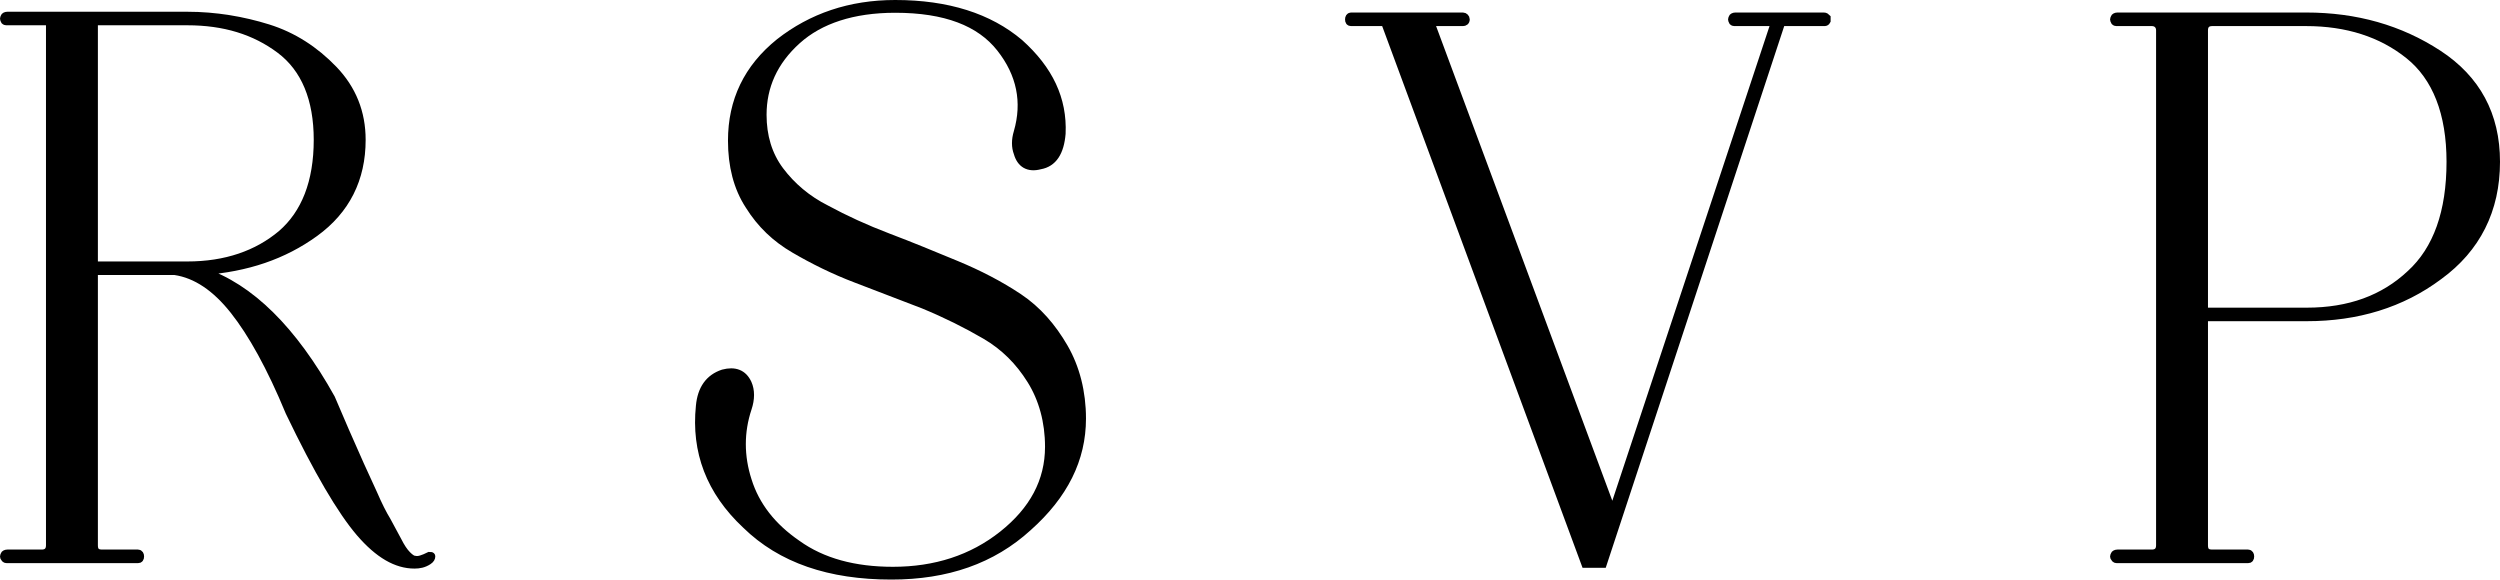
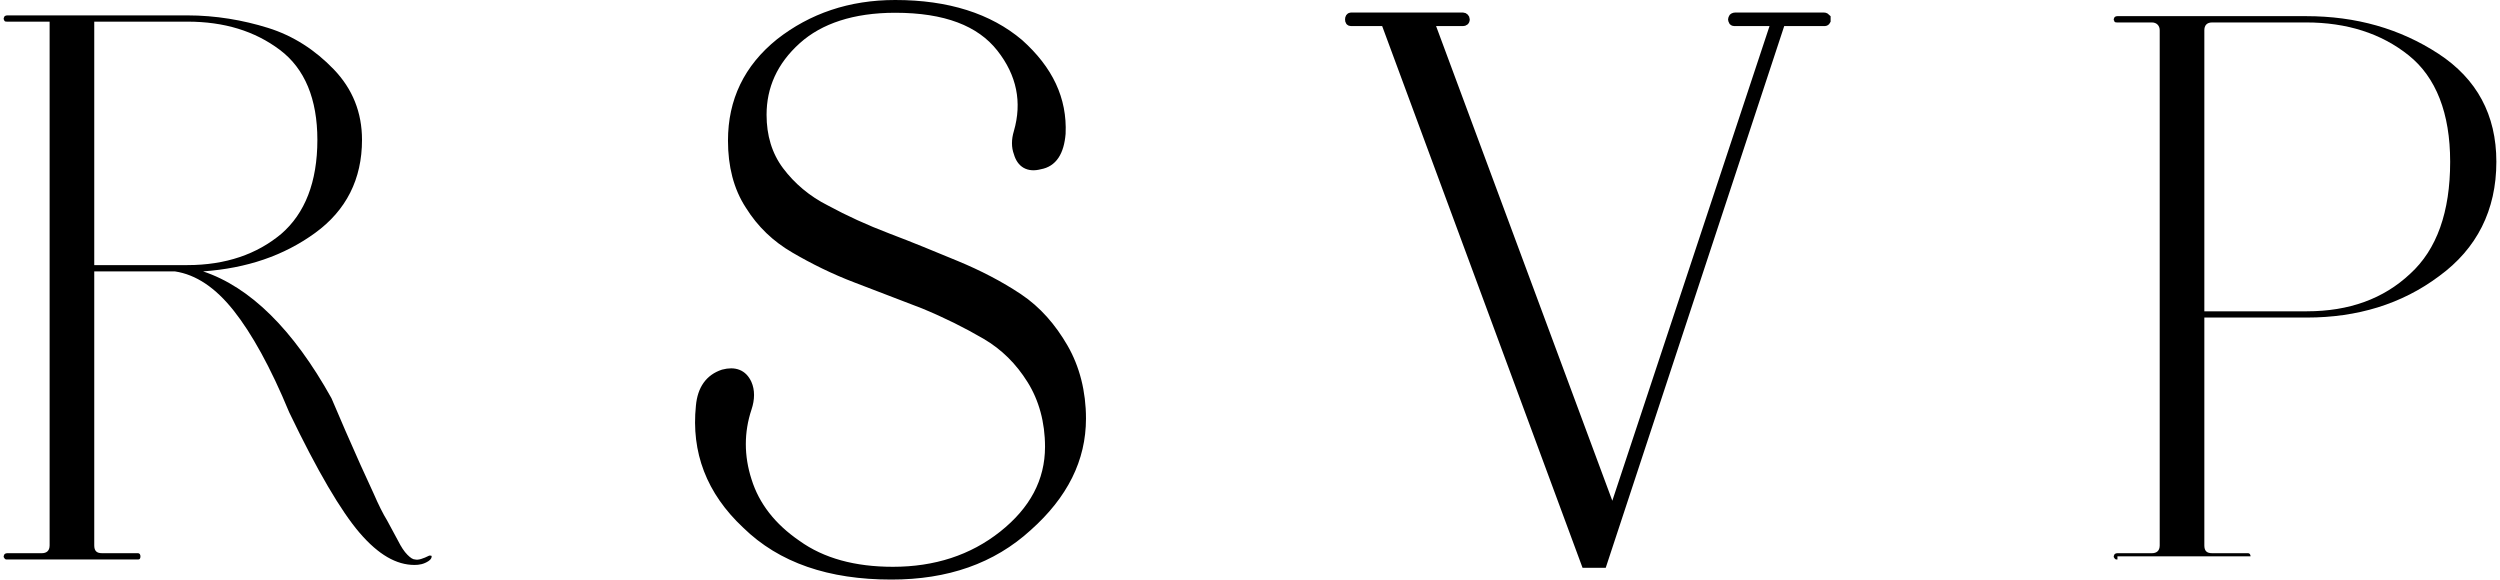
<svg xmlns="http://www.w3.org/2000/svg" viewBox="0 0 68.728 15.932" fill="none">
  <path d="M0.202 15.381C0.159 15.381 0.138 15.381 0.116 15.337C0.095 15.316 0.095 15.294 0.116 15.251C0.116 15.23 0.159 15.208 0.202 15.208H1.149C1.278 15.208 1.364 15.144 1.364 14.993V0.595H0.202C0.159 0.595 0.116 0.595 0.116 0.552C0.095 0.531 0.095 0.509 0.116 0.466C0.116 0.444 0.159 0.423 0.202 0.423H5.152C5.927 0.423 6.68 0.552 7.369 0.767C8.058 0.982 8.66 1.37 9.177 1.908C9.693 2.446 9.952 3.092 9.952 3.845C9.952 4.921 9.521 5.782 8.66 6.406C7.8 7.03 6.788 7.374 5.583 7.461C6.874 7.891 8.058 9.053 9.112 10.947L9.5 11.851L9.909 12.776L10.274 13.573C10.404 13.874 10.533 14.132 10.64 14.304L10.942 14.864C11.028 15.036 11.114 15.165 11.2 15.251C11.286 15.337 11.351 15.381 11.415 15.381C11.501 15.402 11.63 15.359 11.803 15.273C11.846 15.273 11.867 15.273 11.867 15.294C11.867 15.337 11.846 15.381 11.781 15.424C11.652 15.51 11.523 15.531 11.394 15.531C10.899 15.531 10.404 15.251 9.887 14.649C9.371 14.046 8.725 12.949 7.95 11.334C7.434 10.086 6.917 9.161 6.422 8.537C5.927 7.912 5.389 7.547 4.808 7.461H2.591V14.993C2.591 15.144 2.656 15.208 2.806 15.208H3.796C3.839 15.208 3.861 15.251 3.861 15.294C3.861 15.359 3.839 15.381 3.796 15.381H0.202ZM5.152 0.595H2.591V7.288H5.152C6.207 7.288 7.068 6.987 7.735 6.427C8.381 5.868 8.725 5.007 8.725 3.845C8.725 2.726 8.381 1.886 7.692 1.37C7.003 0.853 6.164 0.595 5.152 0.595Z" fill="black" />
  <path d="M24.611 0.251C23.449 0.251 22.545 0.552 21.921 1.112C21.275 1.693 20.974 2.381 20.974 3.156C20.974 3.737 21.125 4.254 21.447 4.684C21.77 5.115 22.201 5.481 22.717 5.739C23.234 6.019 23.793 6.277 24.417 6.514C25.042 6.75 25.666 7.009 26.29 7.267C26.914 7.525 27.495 7.826 28.012 8.171C28.528 8.515 28.937 8.989 29.26 9.548C29.583 10.108 29.755 10.775 29.755 11.507C29.755 12.626 29.26 13.616 28.27 14.498C27.28 15.402 26.031 15.833 24.504 15.833C22.803 15.833 21.469 15.381 20.501 14.434C19.511 13.508 19.102 12.411 19.231 11.162C19.274 10.689 19.489 10.387 19.876 10.258C20.199 10.172 20.436 10.258 20.565 10.538C20.651 10.732 20.651 10.969 20.565 11.227C20.35 11.872 20.35 12.54 20.565 13.207C20.78 13.896 21.232 14.477 21.921 14.95C22.61 15.445 23.492 15.682 24.547 15.682C25.709 15.682 26.72 15.359 27.56 14.692C28.399 14.025 28.829 13.228 28.829 12.281C28.829 11.593 28.657 10.969 28.334 10.452C28.012 9.936 27.603 9.527 27.086 9.225C26.57 8.924 26.01 8.644 25.386 8.386L23.535 7.676C22.911 7.439 22.351 7.159 21.835 6.858C21.318 6.557 20.909 6.169 20.587 5.653C20.264 5.158 20.113 4.555 20.113 3.866C20.113 2.769 20.544 1.865 21.426 1.155C22.308 0.466 23.363 0.1 24.611 0.1C26.053 0.1 27.194 0.466 28.033 1.176C28.851 1.908 29.238 2.726 29.195 3.673C29.152 4.189 28.959 4.491 28.593 4.555C28.27 4.641 28.055 4.512 27.969 4.211C27.904 4.039 27.904 3.845 27.969 3.63C28.205 2.812 28.055 2.037 27.495 1.327C26.935 0.617 25.989 0.251 24.611 0.251Z" fill="black" />
  <path d="M48.978 0.617L44.071 15.51H43.576L38.067 0.617H37.141C37.098 0.617 37.077 0.595 37.077 0.531C37.077 0.487 37.098 0.444 37.141 0.444H40.219C40.262 0.444 40.305 0.487 40.305 0.531C40.305 0.595 40.262 0.617 40.219 0.617H39.336L44.33 14.068L48.785 0.617H47.708C47.665 0.617 47.622 0.617 47.622 0.574C47.601 0.552 47.601 0.531 47.622 0.487C47.622 0.466 47.665 0.444 47.708 0.444H50.14C50.183 0.444 50.205 0.466 50.226 0.487C50.226 0.531 50.226 0.552 50.226 0.574C50.205 0.617 50.183 0.617 50.14 0.617H48.978Z" fill="black" />
-   <path d="M58.211 15.381C58.168 15.381 58.146 15.381 58.125 15.337C58.103 15.316 58.103 15.294 58.125 15.251C58.125 15.23 58.168 15.208 58.211 15.208H59.158C59.287 15.208 59.373 15.144 59.373 14.993V0.832C59.373 0.703 59.287 0.617 59.158 0.617H58.211C58.168 0.617 58.125 0.617 58.125 0.574C58.103 0.552 58.103 0.531 58.125 0.487C58.125 0.466 58.168 0.444 58.211 0.444H63.398C64.775 0.444 65.98 0.789 67.035 1.477C68.089 2.166 68.628 3.156 68.628 4.447C68.628 5.782 68.089 6.836 67.056 7.59C66.023 8.364 64.797 8.73 63.419 8.73H60.6V14.993C60.6 15.144 60.664 15.208 60.815 15.208H61.805C61.848 15.208 61.87 15.251 61.87 15.294C61.87 15.359 61.848 15.381 61.805 15.381H58.211ZM67.358 4.447C67.358 3.113 66.97 2.123 66.217 1.521C65.464 0.918 64.517 0.617 63.398 0.617H60.815C60.664 0.617 60.6 0.703 60.6 0.832V8.558H63.419C64.581 8.558 65.528 8.214 66.26 7.525C66.992 6.858 67.358 5.825 67.358 4.447Z" fill="black" />
-   <path d="M0.202 15.381C0.159 15.381 0.138 15.381 0.116 15.337C0.095 15.316 0.095 15.294 0.116 15.251C0.116 15.23 0.159 15.208 0.202 15.208H1.149C1.278 15.208 1.364 15.144 1.364 14.993V0.595H0.202C0.159 0.595 0.116 0.595 0.116 0.552C0.095 0.531 0.095 0.509 0.116 0.466C0.116 0.444 0.159 0.423 0.202 0.423H5.152C5.927 0.423 6.68 0.552 7.369 0.767C8.058 0.982 8.66 1.37 9.177 1.908C9.693 2.446 9.952 3.092 9.952 3.845C9.952 4.921 9.521 5.782 8.66 6.406C7.8 7.03 6.788 7.374 5.583 7.461C6.874 7.891 8.058 9.053 9.112 10.947L9.5 11.851L9.909 12.776L10.274 13.573C10.404 13.874 10.533 14.132 10.64 14.304L10.942 14.864C11.028 15.036 11.114 15.165 11.2 15.251C11.286 15.337 11.351 15.381 11.415 15.381C11.501 15.402 11.63 15.359 11.803 15.273C11.846 15.273 11.867 15.273 11.867 15.294C11.867 15.337 11.846 15.381 11.781 15.424C11.652 15.51 11.523 15.531 11.394 15.531C10.899 15.531 10.404 15.251 9.887 14.649C9.371 14.046 8.725 12.949 7.95 11.334C7.434 10.086 6.917 9.161 6.422 8.537C5.927 7.912 5.389 7.547 4.808 7.461H2.591V14.993C2.591 15.144 2.656 15.208 2.806 15.208H3.796C3.839 15.208 3.861 15.251 3.861 15.294C3.861 15.359 3.839 15.381 3.796 15.381H0.202ZM5.152 0.595H2.591V7.288H5.152C6.207 7.288 7.068 6.987 7.735 6.427C8.381 5.868 8.725 5.007 8.725 3.845C8.725 2.726 8.381 1.886 7.692 1.37C7.003 0.853 6.164 0.595 5.152 0.595Z" stroke="black" stroke-width="0.2" />
+   <path d="M58.211 15.381C58.168 15.381 58.146 15.381 58.125 15.337C58.103 15.316 58.103 15.294 58.125 15.251C58.125 15.23 58.168 15.208 58.211 15.208H59.158C59.287 15.208 59.373 15.144 59.373 14.993V0.832C59.373 0.703 59.287 0.617 59.158 0.617H58.211C58.168 0.617 58.125 0.617 58.125 0.574C58.103 0.552 58.103 0.531 58.125 0.487C58.125 0.466 58.168 0.444 58.211 0.444H63.398C64.775 0.444 65.98 0.789 67.035 1.477C68.089 2.166 68.628 3.156 68.628 4.447C68.628 5.782 68.089 6.836 67.056 7.59C66.023 8.364 64.797 8.73 63.419 8.73H60.6V14.993C60.6 15.144 60.664 15.208 60.815 15.208H61.805C61.848 15.208 61.87 15.251 61.87 15.294H58.211ZM67.358 4.447C67.358 3.113 66.97 2.123 66.217 1.521C65.464 0.918 64.517 0.617 63.398 0.617H60.815C60.664 0.617 60.6 0.703 60.6 0.832V8.558H63.419C64.581 8.558 65.528 8.214 66.26 7.525C66.992 6.858 67.358 5.825 67.358 4.447Z" fill="black" />
  <path d="M24.611 0.251C23.449 0.251 22.545 0.552 21.921 1.112C21.275 1.693 20.974 2.381 20.974 3.156C20.974 3.737 21.125 4.254 21.447 4.684C21.77 5.115 22.201 5.481 22.717 5.739C23.234 6.019 23.793 6.277 24.417 6.514C25.042 6.75 25.666 7.009 26.29 7.267C26.914 7.525 27.495 7.826 28.012 8.171C28.528 8.515 28.937 8.989 29.26 9.548C29.583 10.108 29.755 10.775 29.755 11.507C29.755 12.626 29.26 13.616 28.27 14.498C27.28 15.402 26.031 15.833 24.504 15.833C22.803 15.833 21.469 15.381 20.501 14.434C19.511 13.508 19.102 12.411 19.231 11.162C19.274 10.689 19.489 10.387 19.876 10.258C20.199 10.172 20.436 10.258 20.565 10.538C20.651 10.732 20.651 10.969 20.565 11.227C20.35 11.872 20.35 12.54 20.565 13.207C20.78 13.896 21.232 14.477 21.921 14.95C22.61 15.445 23.492 15.682 24.547 15.682C25.709 15.682 26.72 15.359 27.56 14.692C28.399 14.025 28.829 13.228 28.829 12.281C28.829 11.593 28.657 10.969 28.334 10.452C28.012 9.936 27.603 9.527 27.086 9.225C26.57 8.924 26.01 8.644 25.386 8.386L23.535 7.676C22.911 7.439 22.351 7.159 21.835 6.858C21.318 6.557 20.909 6.169 20.587 5.653C20.264 5.158 20.113 4.555 20.113 3.866C20.113 2.769 20.544 1.865 21.426 1.155C22.308 0.466 23.363 0.1 24.611 0.1C26.053 0.1 27.194 0.466 28.033 1.176C28.851 1.908 29.238 2.726 29.195 3.673C29.152 4.189 28.959 4.491 28.593 4.555C28.27 4.641 28.055 4.512 27.969 4.211C27.904 4.039 27.904 3.845 27.969 3.63C28.205 2.812 28.055 2.037 27.495 1.327C26.935 0.617 25.989 0.251 24.611 0.251Z" stroke="black" stroke-width="0.2" />
  <path d="M48.978 0.617L44.071 15.51H43.576L38.067 0.617H37.141C37.098 0.617 37.077 0.595 37.077 0.531C37.077 0.487 37.098 0.444 37.141 0.444H40.219C40.262 0.444 40.305 0.487 40.305 0.531C40.305 0.595 40.262 0.617 40.219 0.617H39.336L44.33 14.068L48.785 0.617H47.708C47.665 0.617 47.622 0.617 47.622 0.574C47.601 0.552 47.601 0.531 47.622 0.487C47.622 0.466 47.665 0.444 47.708 0.444H50.14C50.183 0.444 50.205 0.466 50.226 0.487C50.226 0.531 50.226 0.552 50.226 0.574C50.205 0.617 50.183 0.617 50.14 0.617H48.978Z" stroke="black" stroke-width="0.2" />
-   <path d="M58.211 15.381C58.168 15.381 58.146 15.381 58.125 15.337C58.103 15.316 58.103 15.294 58.125 15.251C58.125 15.23 58.168 15.208 58.211 15.208H59.158C59.287 15.208 59.373 15.144 59.373 14.993V0.832C59.373 0.703 59.287 0.617 59.158 0.617H58.211C58.168 0.617 58.125 0.617 58.125 0.574C58.103 0.552 58.103 0.531 58.125 0.487C58.125 0.466 58.168 0.444 58.211 0.444H63.398C64.775 0.444 65.98 0.789 67.035 1.477C68.089 2.166 68.628 3.156 68.628 4.447C68.628 5.782 68.089 6.836 67.056 7.59C66.023 8.364 64.797 8.73 63.419 8.73H60.6V14.993C60.6 15.144 60.664 15.208 60.815 15.208H61.805C61.848 15.208 61.87 15.251 61.87 15.294C61.87 15.359 61.848 15.381 61.805 15.381H58.211ZM67.358 4.447C67.358 3.113 66.97 2.123 66.217 1.521C65.464 0.918 64.517 0.617 63.398 0.617H60.815C60.664 0.617 60.6 0.703 60.6 0.832V8.558H63.419C64.581 8.558 65.528 8.214 66.26 7.525C66.992 6.858 67.358 5.825 67.358 4.447Z" stroke="black" stroke-width="0.2" />
</svg>